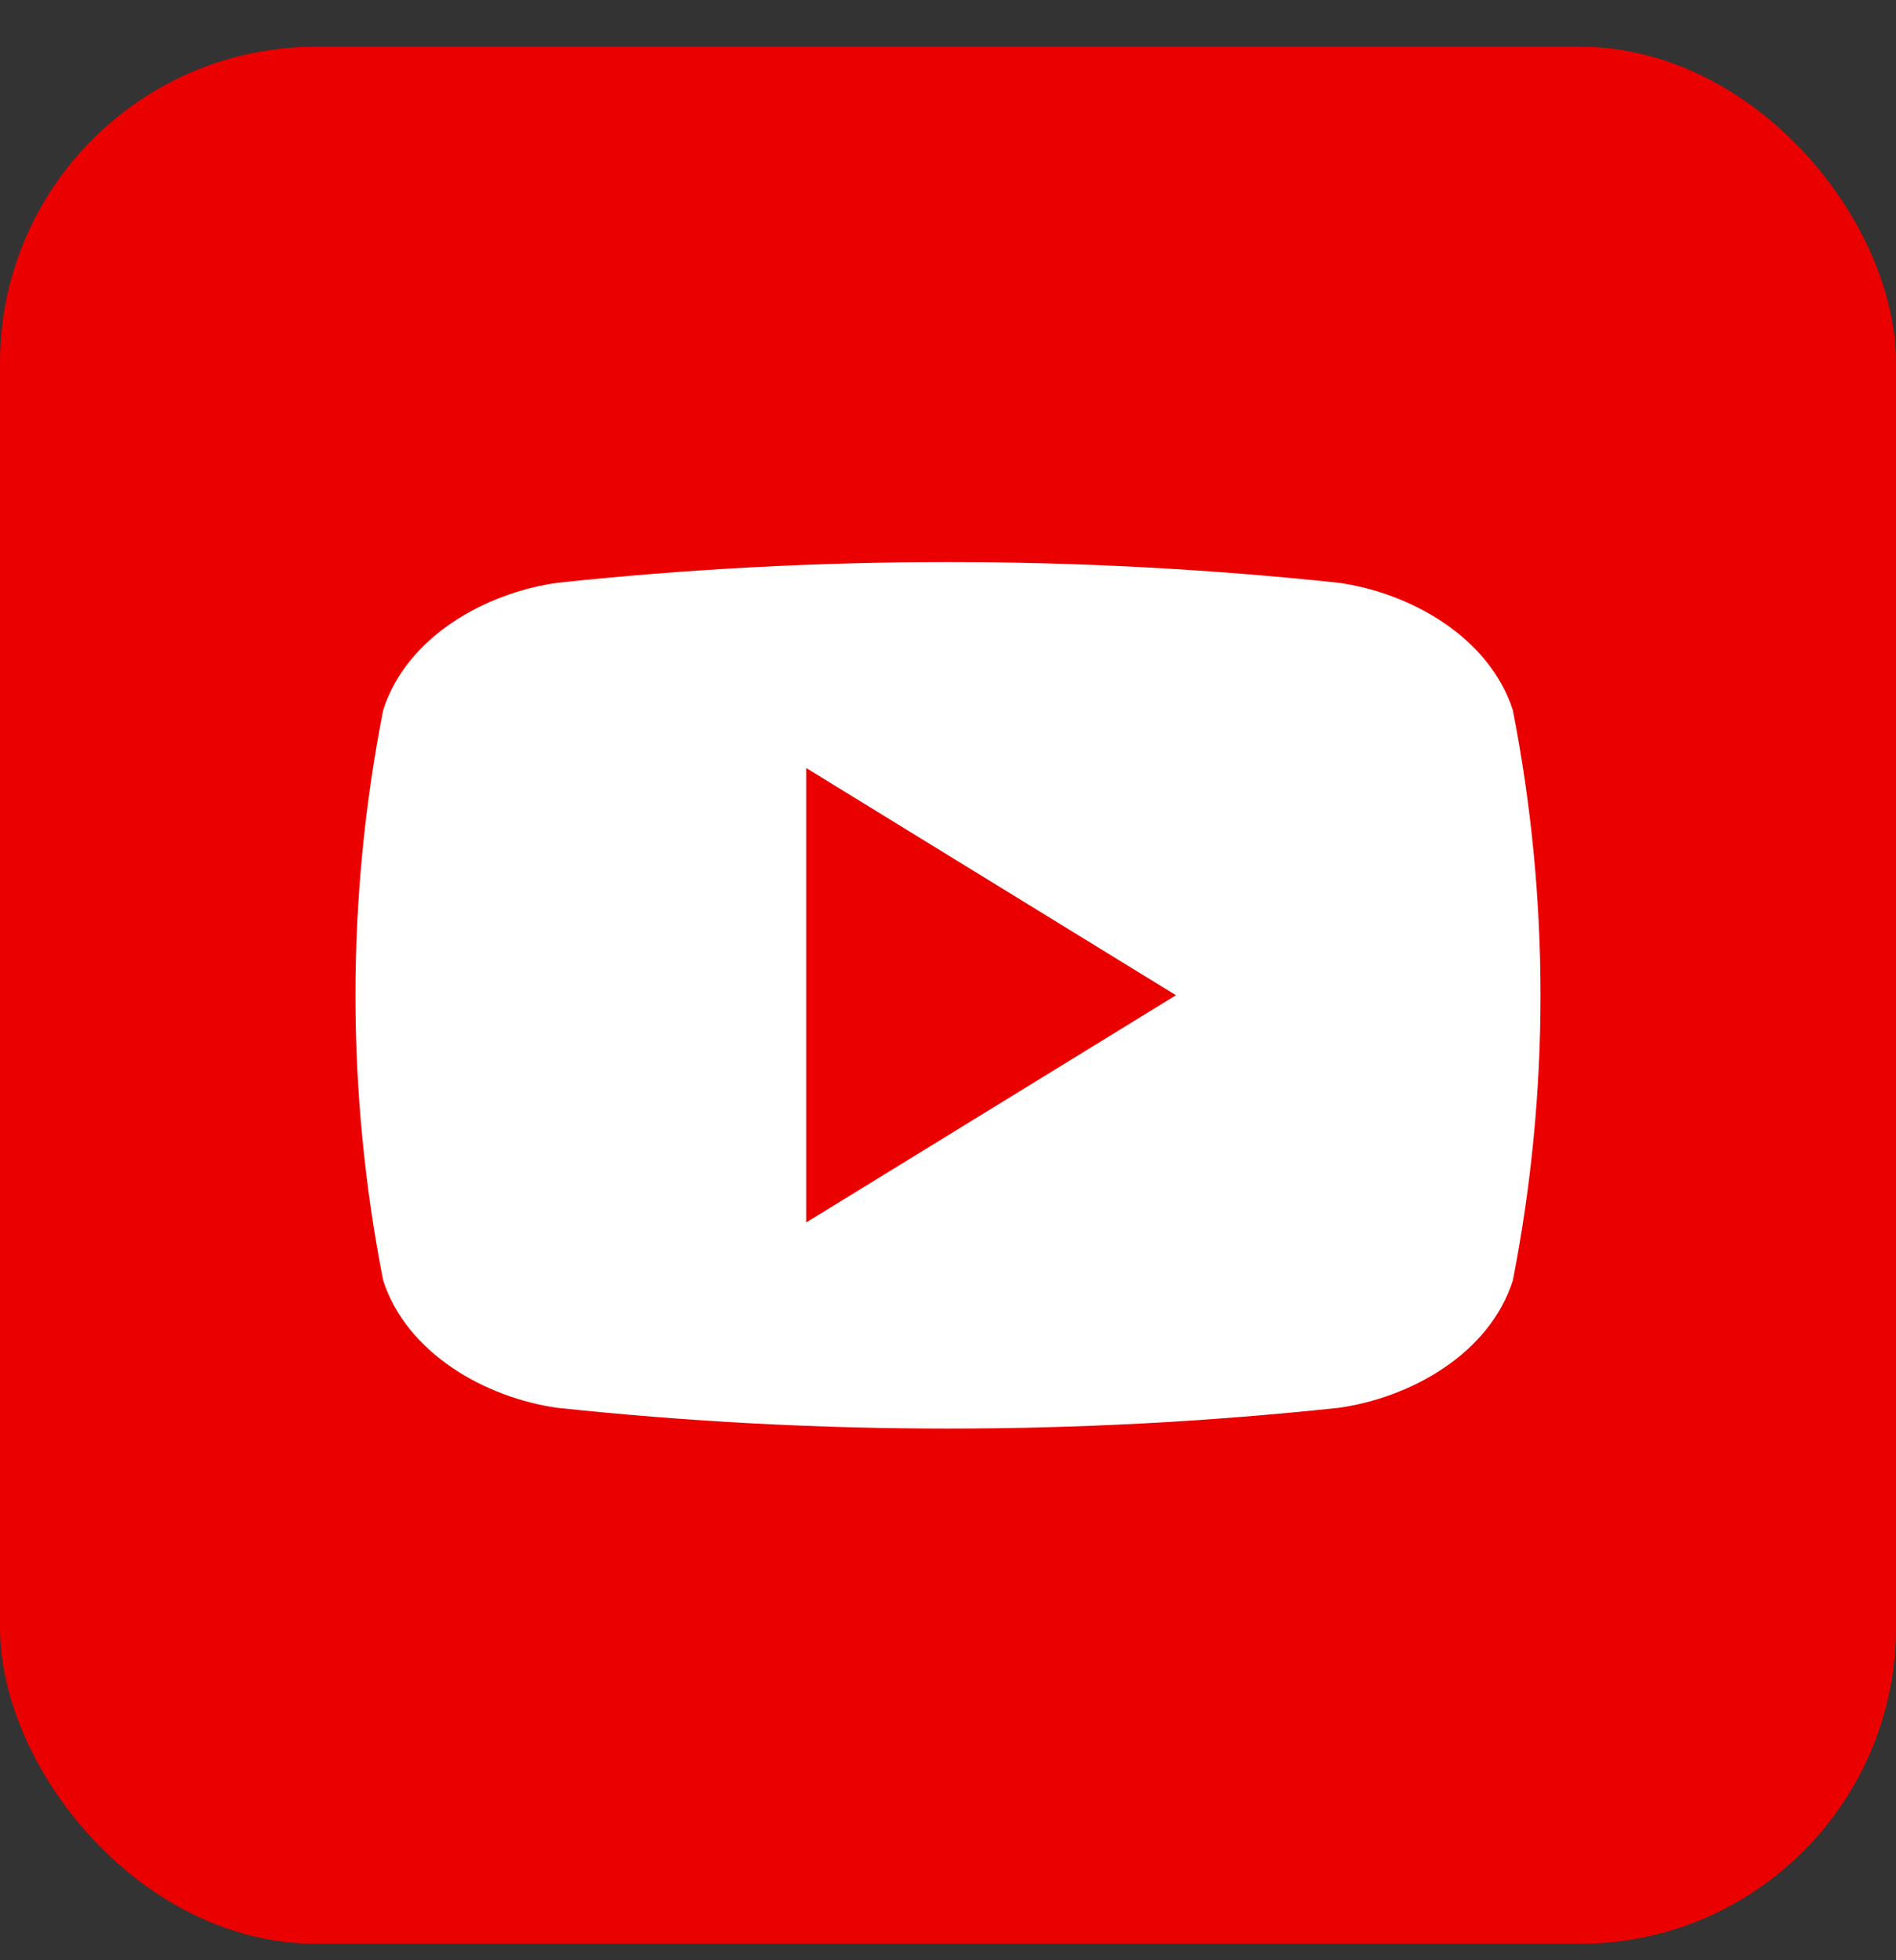
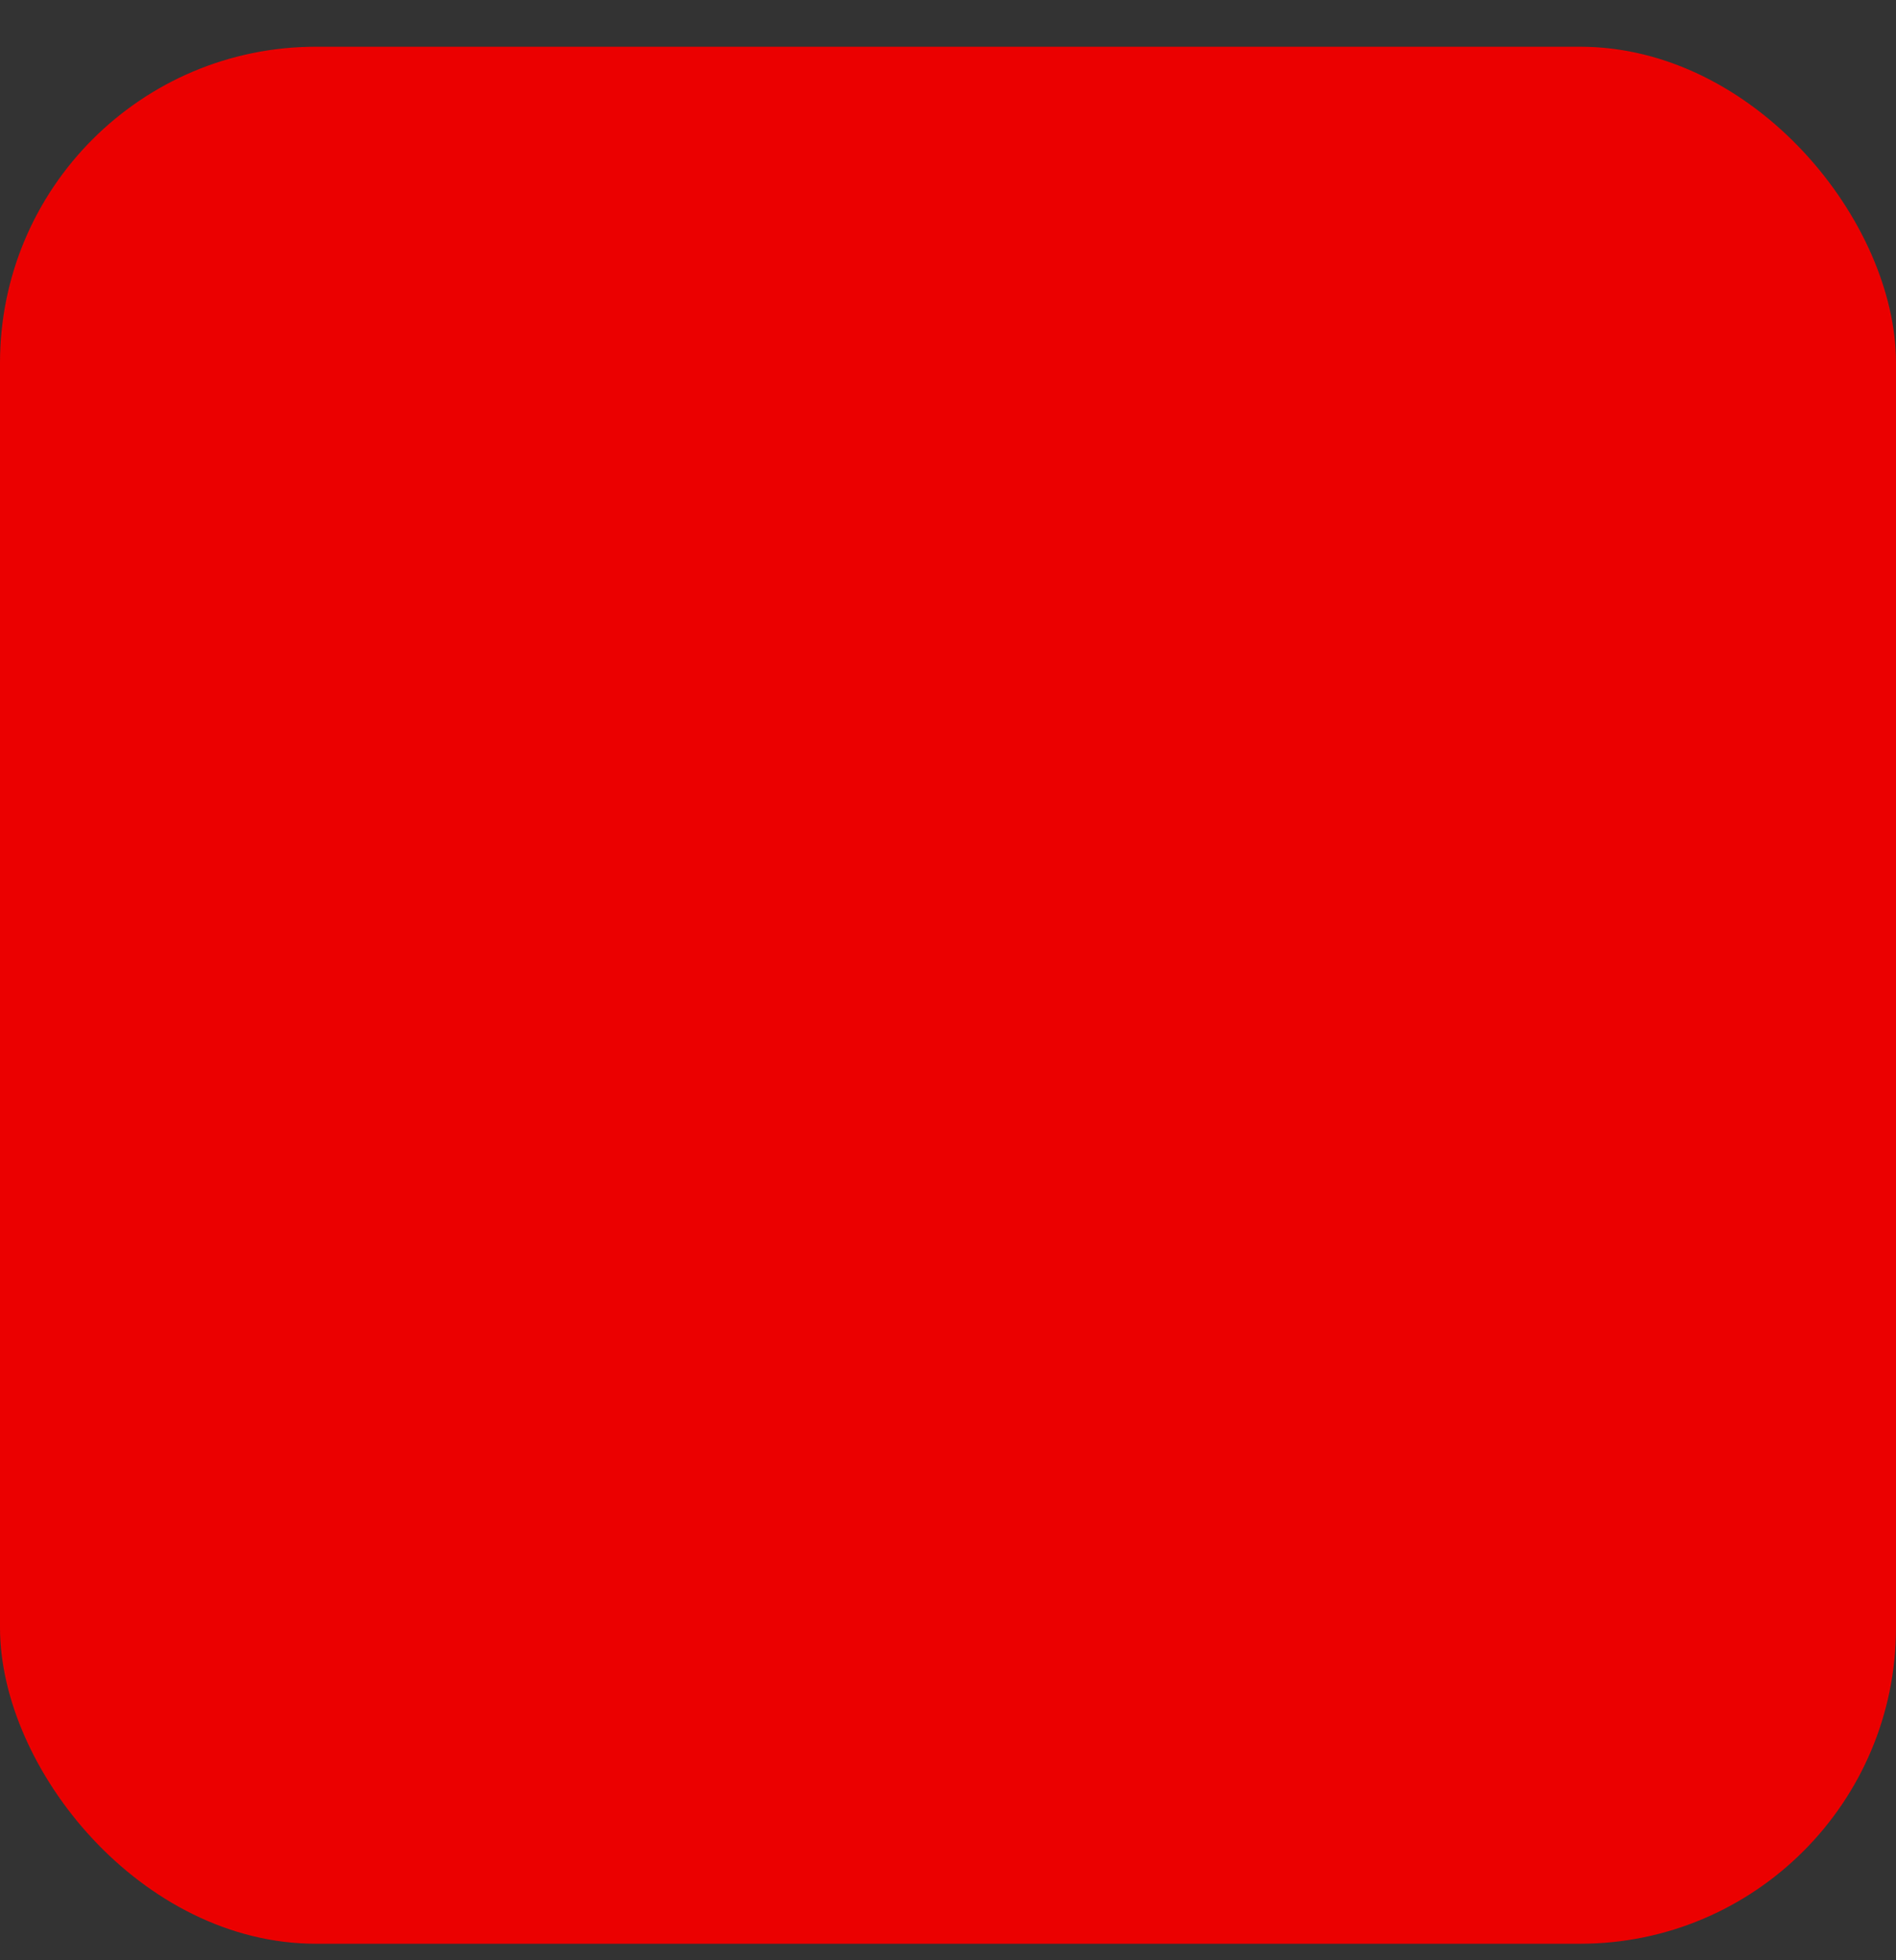
<svg xmlns="http://www.w3.org/2000/svg" width="30" height="31" viewBox="0 0 30 31" fill="none">
  <rect x="0" y="0" width="30" height="31" fill="#333333" stroke="none" />
  <g clip-path="url(#clip0_10_6305)">
    <path d="M27.216 0.739H2.784C1.246 0.739 0 1.985 0 3.523V27.956C0 29.493 1.246 30.739 2.784 30.739H27.216C28.754 30.739 30 29.493 30 27.956V3.523C30 1.985 28.754 0.739 27.216 0.739Z" fill="#EB0000" />
-     <path d="M23.937 11.229C23.562 10.075 22.321 9.376 21.179 9.216C17.071 8.78 12.929 8.78 8.821 9.216C7.679 9.376 6.435 10.068 6.063 11.229C5.478 14.208 5.478 17.272 6.063 20.251C6.438 21.403 7.679 22.104 8.821 22.264C12.929 22.701 17.071 22.701 21.179 22.264C22.321 22.104 23.565 21.412 23.937 20.251C24.521 17.272 24.521 14.208 23.937 11.229ZM12.757 19.332V12.146L18.607 15.739C16.635 16.951 14.72 18.126 12.757 19.332Z" fill="white" />
  </g>
  <defs>
    <clipPath id="clip0_10_6305">
      <rect y="0.739" width="30" height="30" rx="5" fill="white" />
    </clipPath>
  </defs>
</svg>